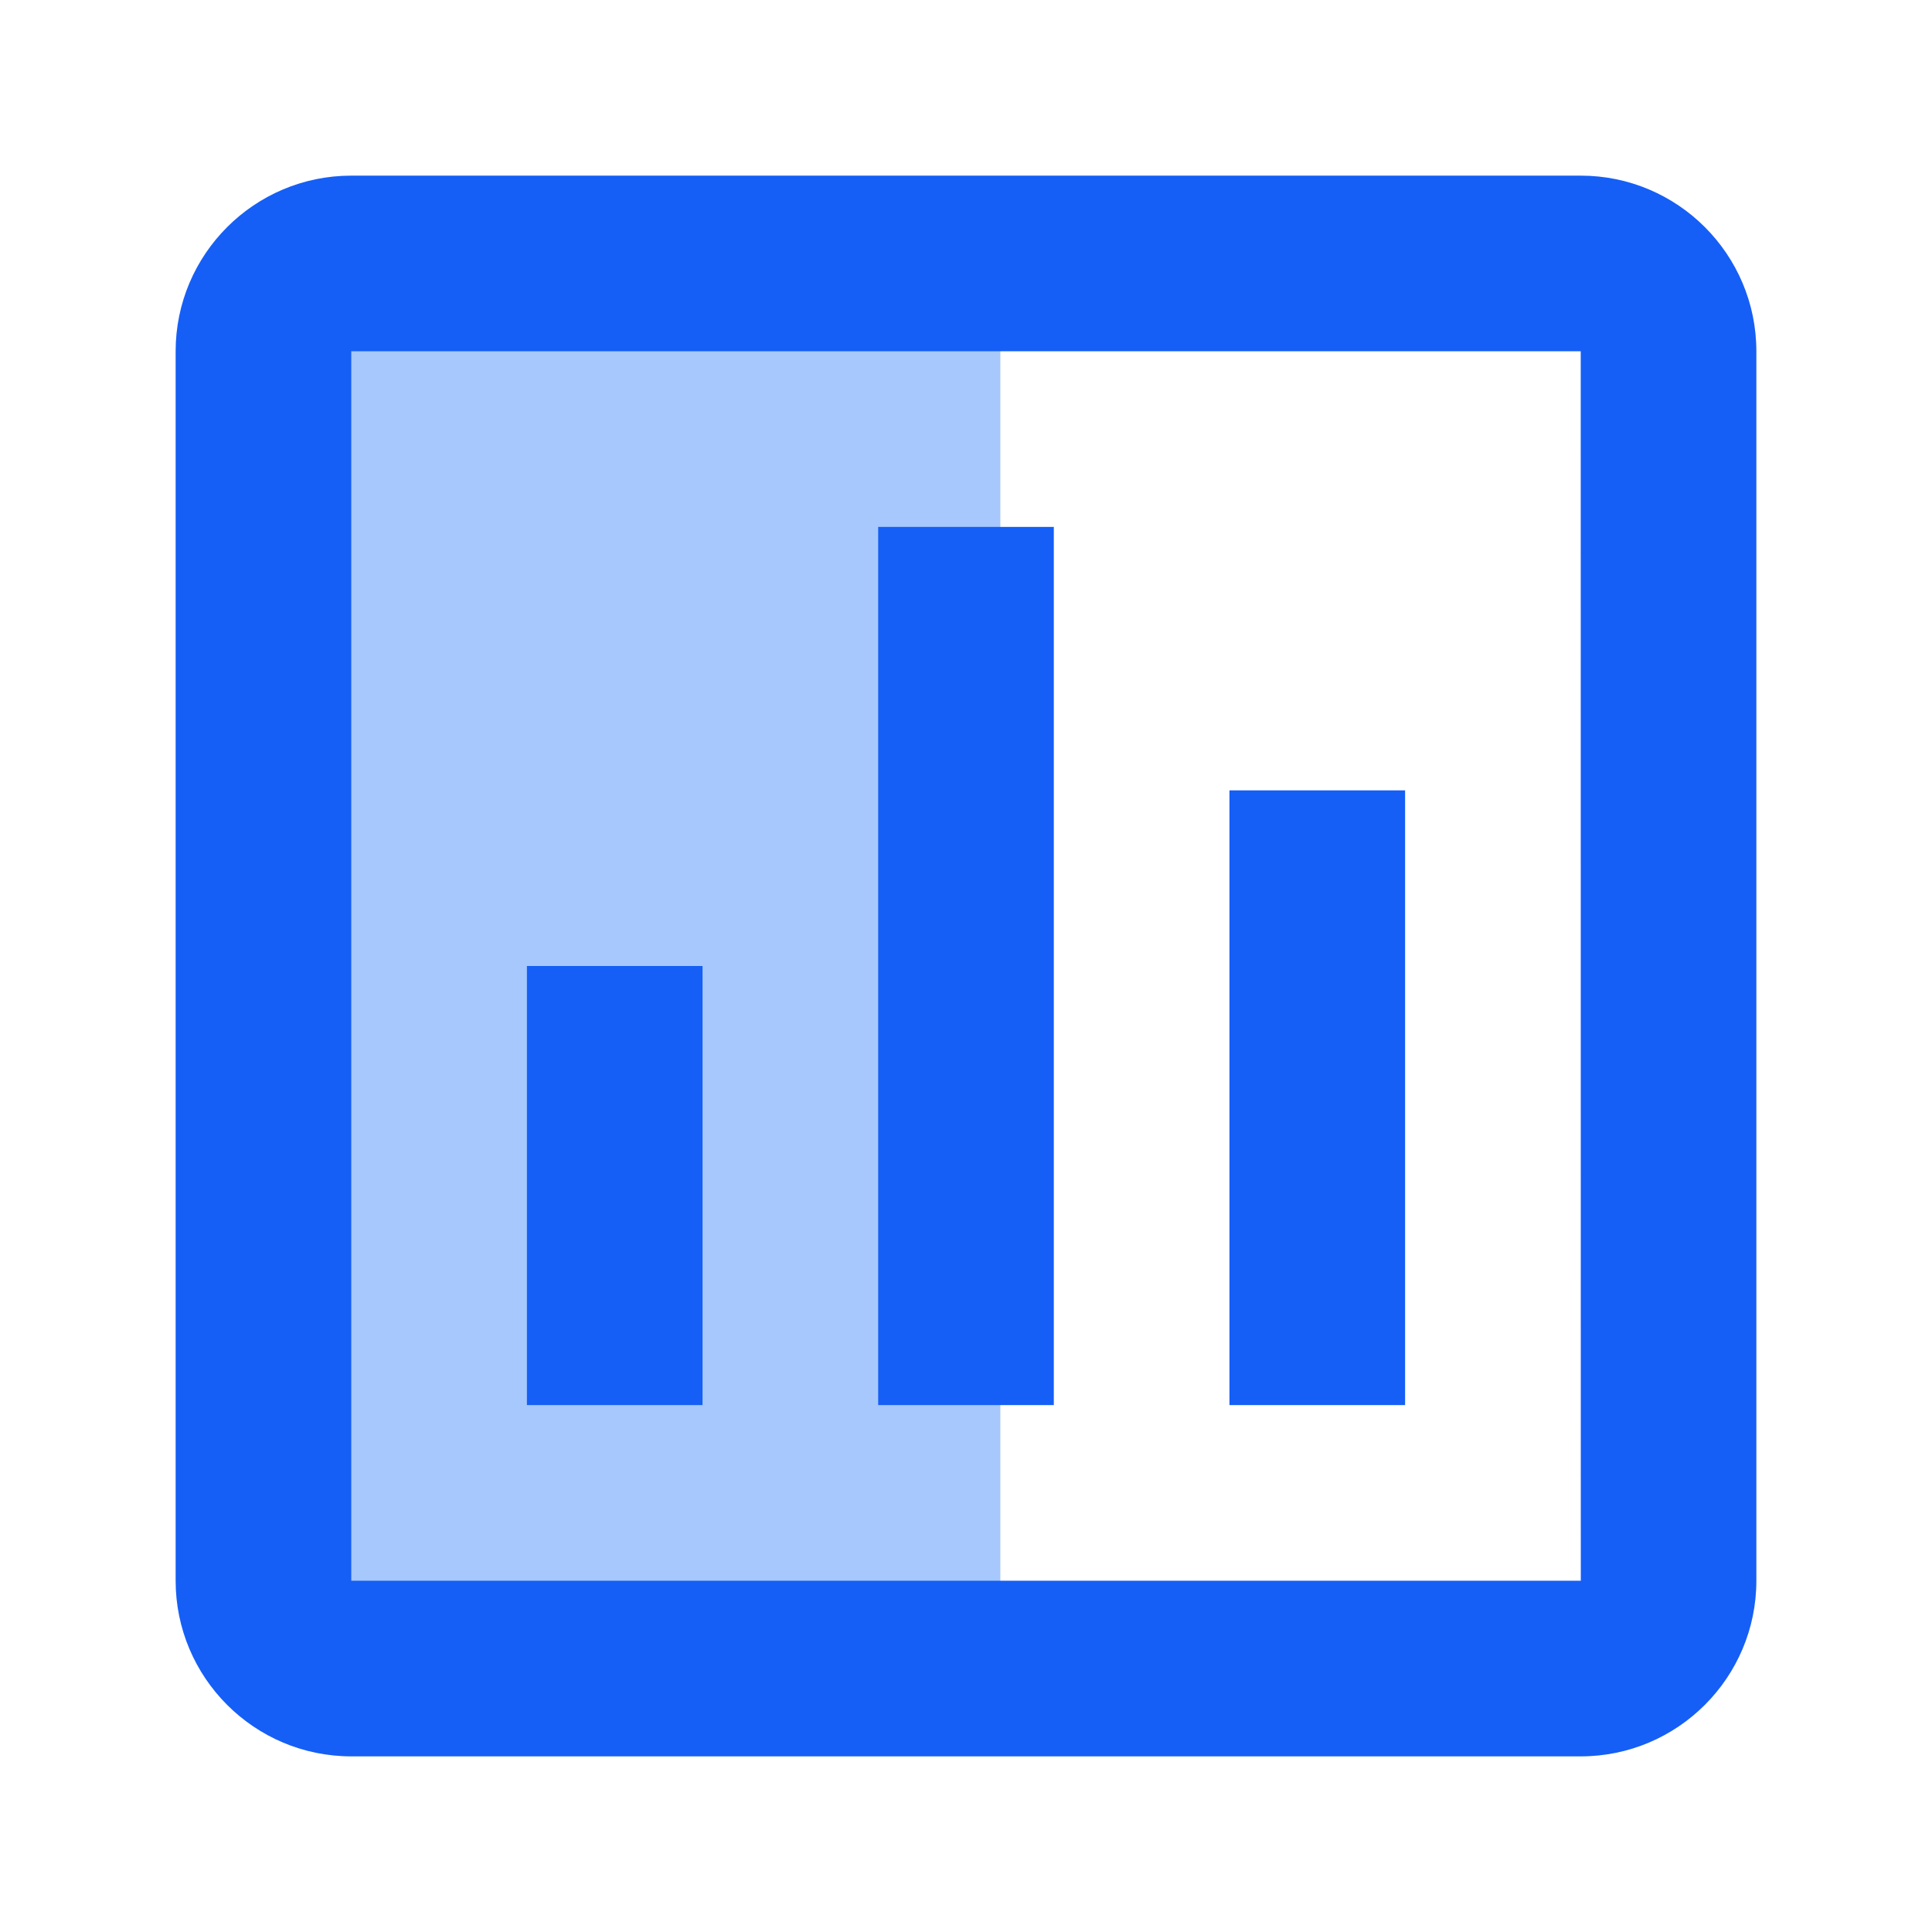
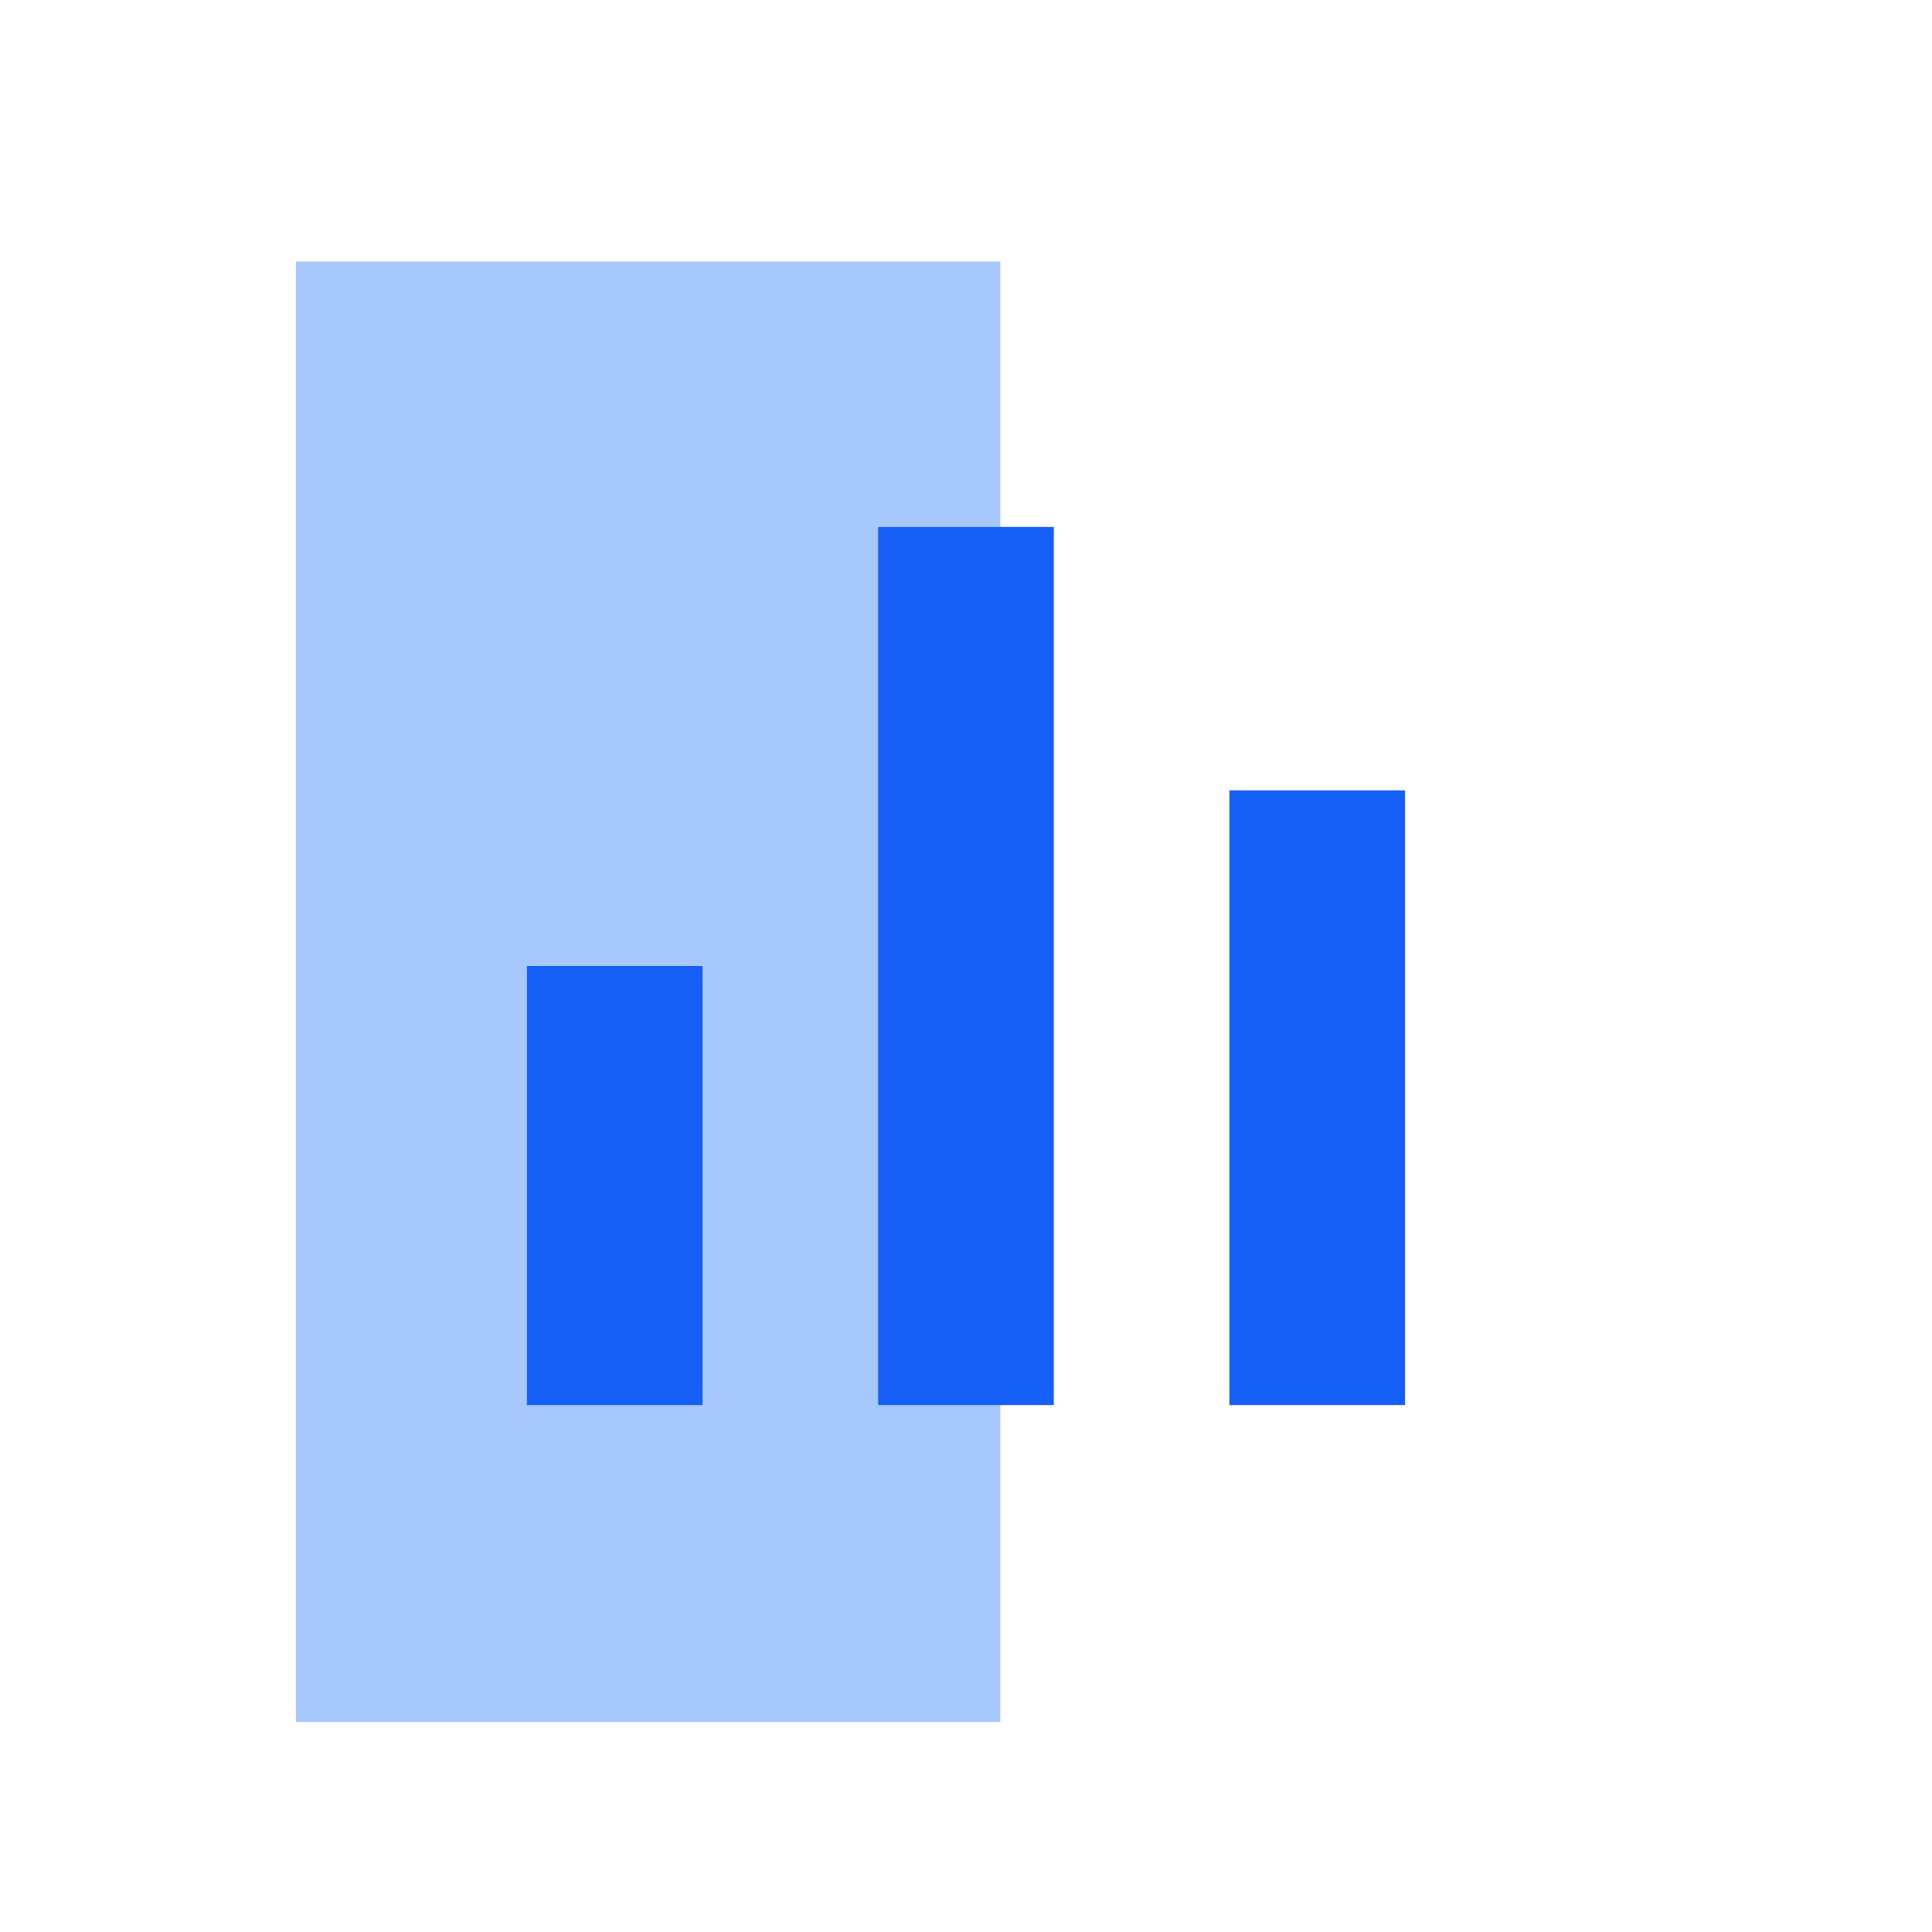
<svg xmlns="http://www.w3.org/2000/svg" width="55" height="55" viewBox="0 0 55 55" fill="none">
  <path d="M8.424 7.446V27.5V49.022H28.478V7.446H8.424Z" fill="#A6C8FC" />
-   <path d="M5 10V45C5 47.758 7.242 50 10 50H45C47.758 50 50 47.758 50 45V10C50 7.242 47.758 5 45 5H10C7.242 5 5 7.242 5 10ZM45.002 45H10V10H45L45.002 45Z" fill="#155FF6" />
  <path d="M25 15H30V40H25V15ZM35 22.5H40V40H35V22.5ZM15 27.5H20V40H15V27.5Z" fill="#155FF6" />
</svg>